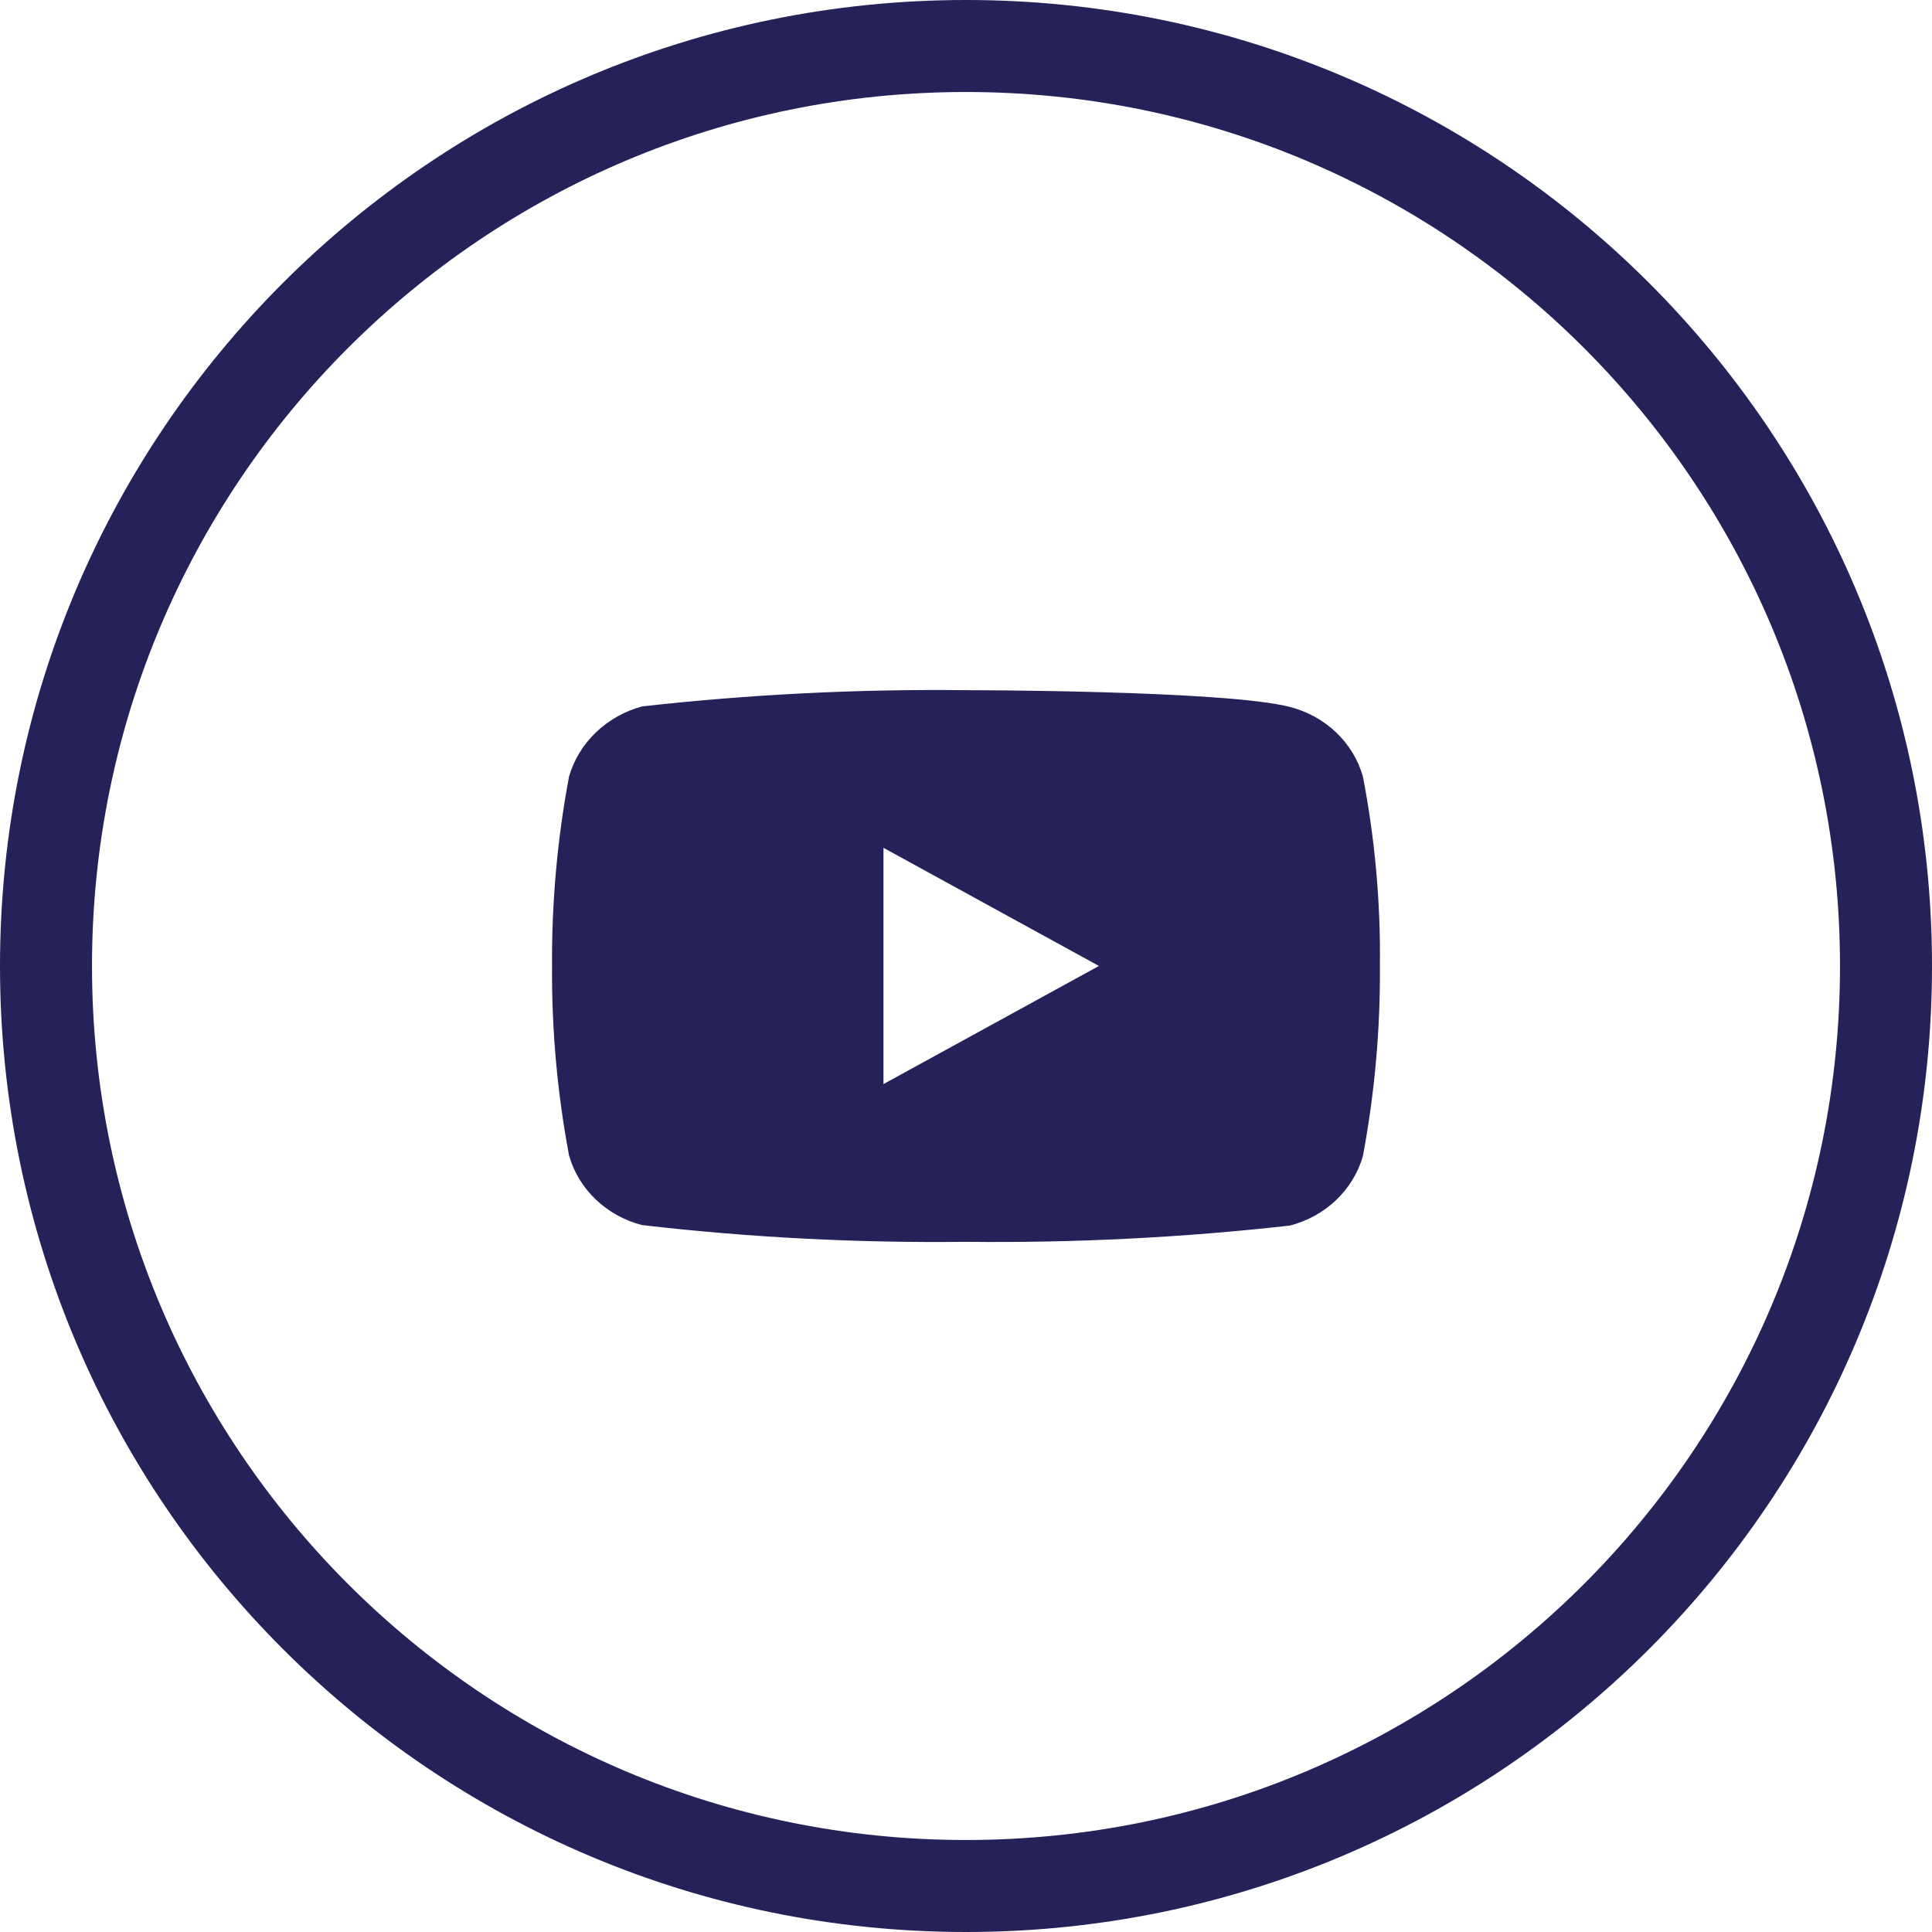
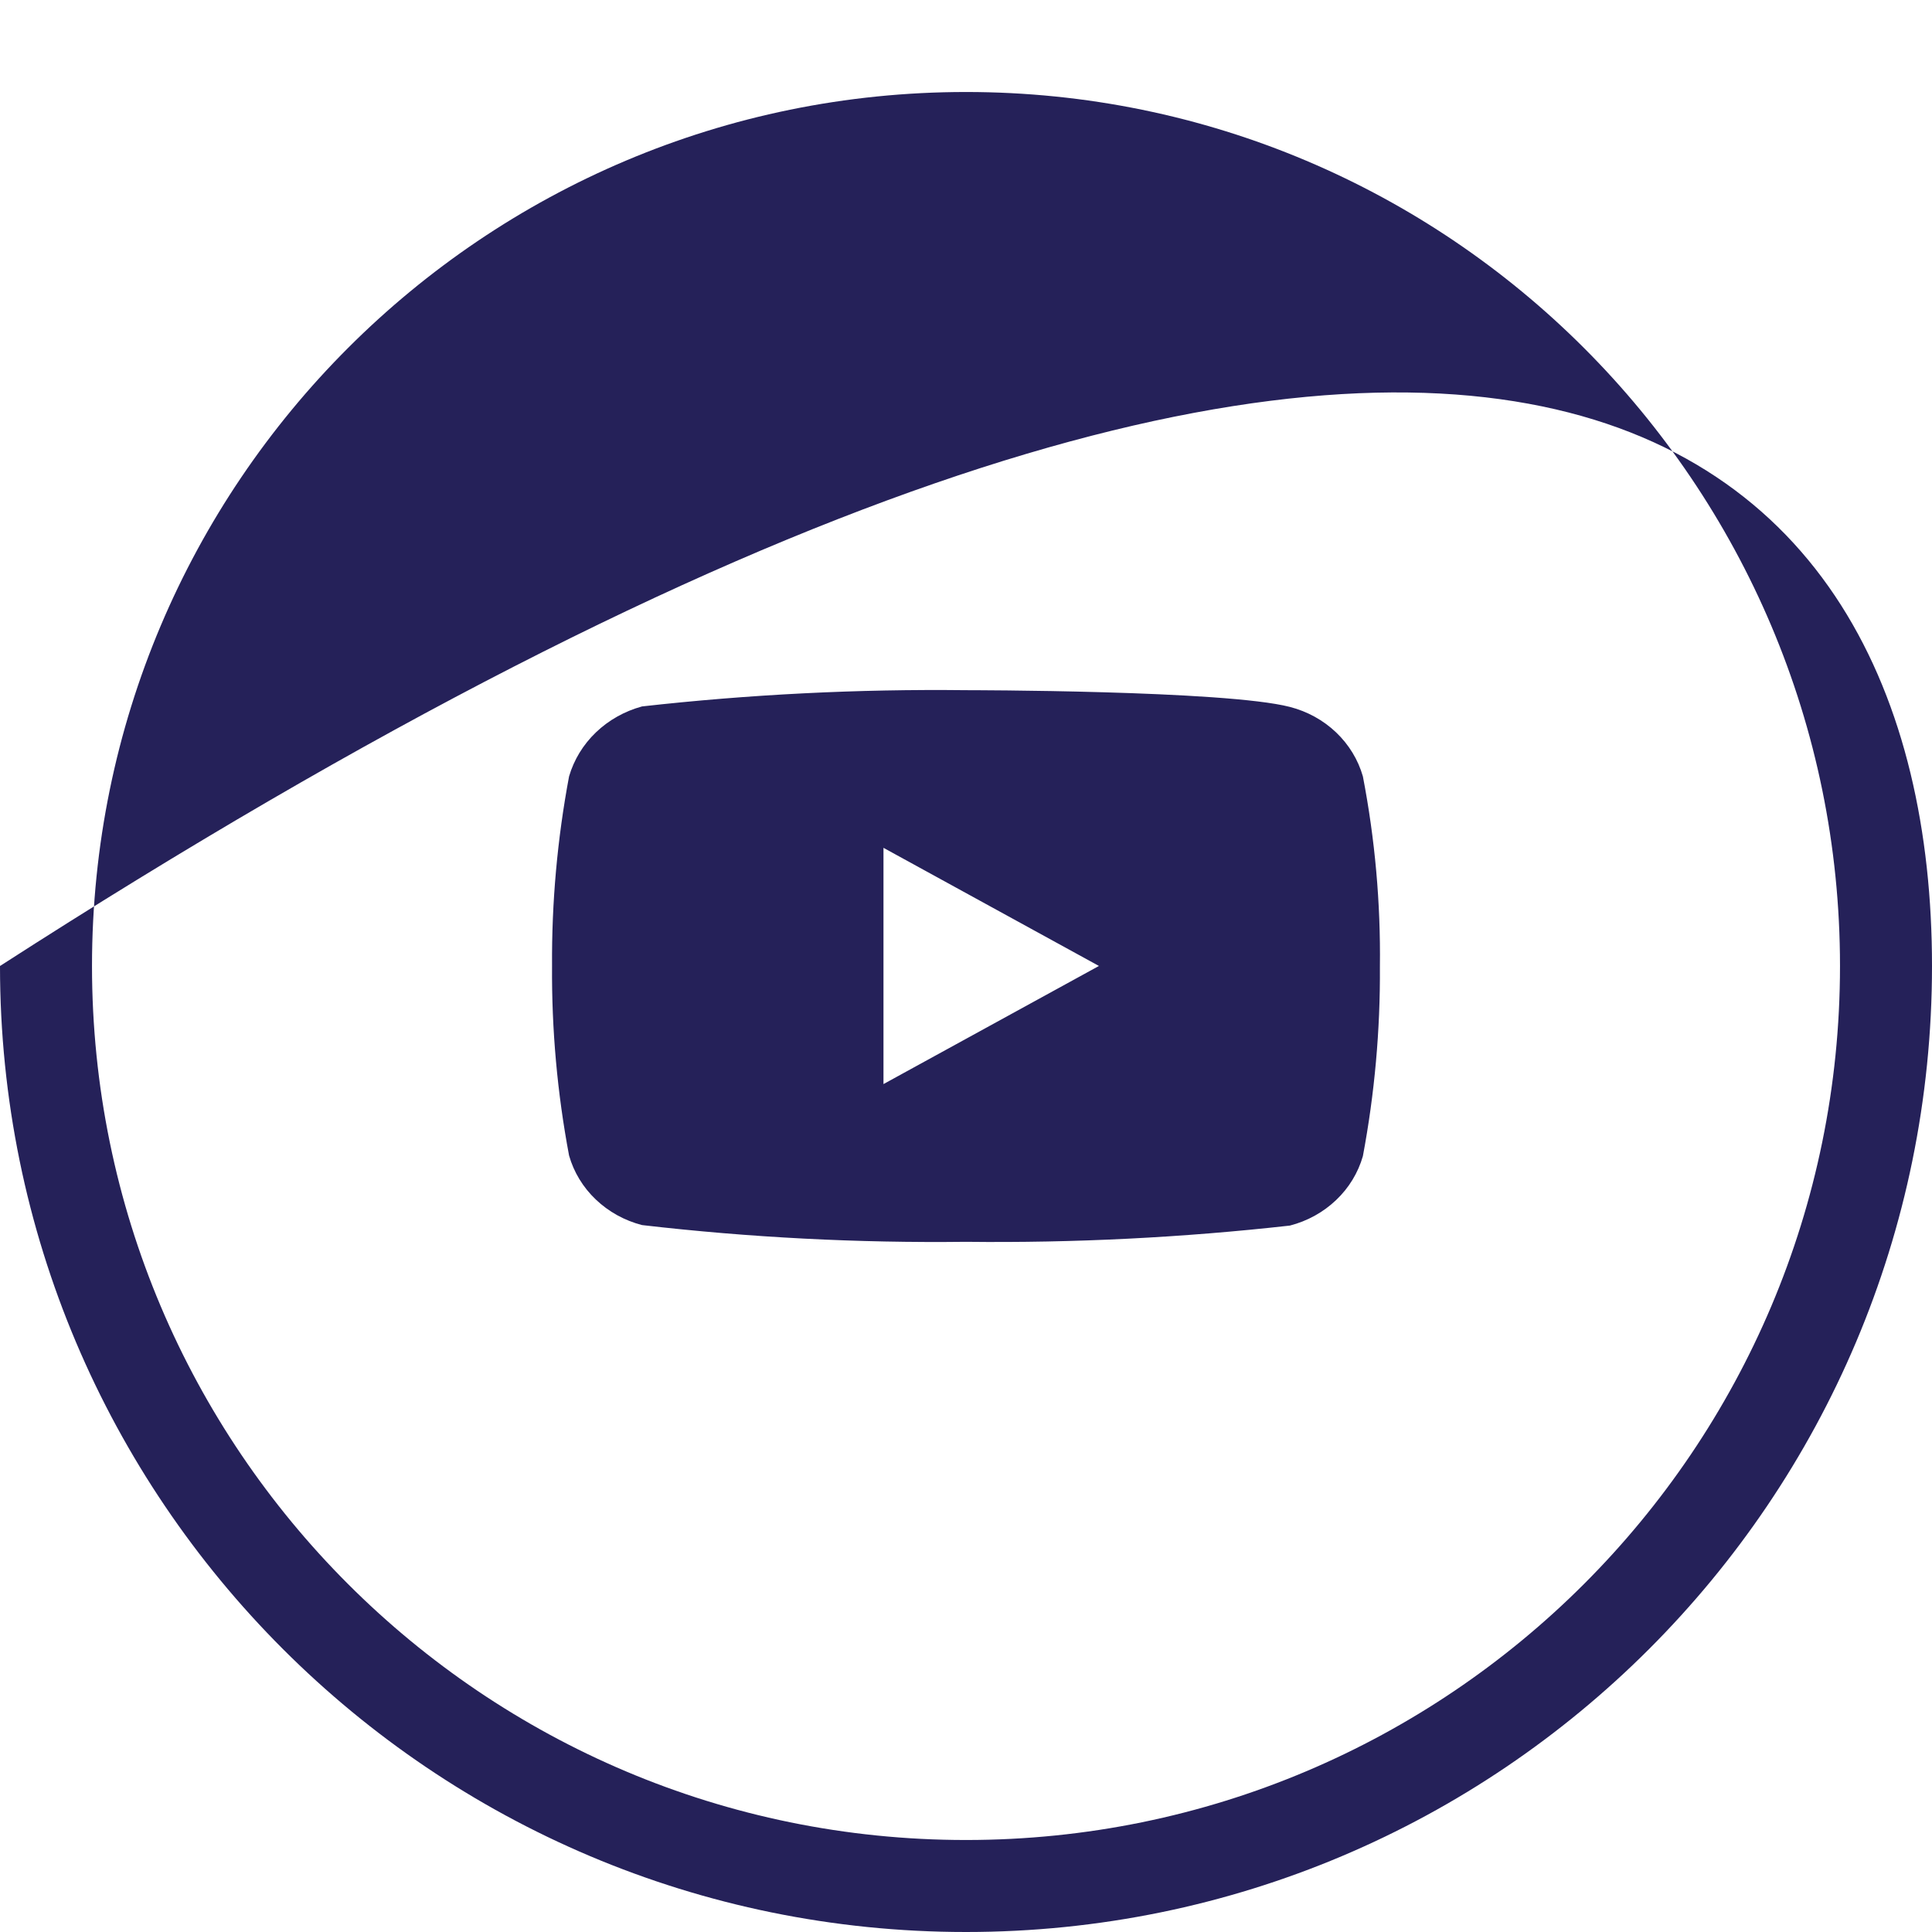
<svg xmlns="http://www.w3.org/2000/svg" width="42" height="42" viewBox="0 0 42 42" fill="none">
-   <path fill-rule="evenodd" clip-rule="evenodd" d="M40 21C40 31.493 31.493 40 21 40C10.507 40 2 31.493 2 21C2 10.507 10.507 2 21 2C31.493 2 40 10.507 40 21ZM42 21C42 32.598 32.598 42 21 42C9.402 42 0 32.598 0 21C0 9.402 9.402 0 21 0C32.598 0 42 9.402 42 21ZM29.046 15.922C29.324 16.187 29.525 16.517 29.628 16.878C29.891 18.242 30.015 19.627 29.998 21.013C30.007 22.394 29.883 23.773 29.628 25.133C29.524 25.495 29.324 25.825 29.045 26.089C28.767 26.354 28.421 26.545 28.041 26.643C25.704 26.905 23.352 27.023 20.999 26.996C18.646 27.024 16.293 26.903 13.957 26.632C13.577 26.534 13.231 26.342 12.953 26.077C12.674 25.812 12.474 25.482 12.371 25.12C12.115 23.76 11.991 22.381 12.001 20.999C11.992 19.618 12.116 18.238 12.371 16.878C12.477 16.516 12.678 16.186 12.956 15.92C13.234 15.654 13.579 15.46 13.958 15.357C16.295 15.095 18.647 14.977 21 15.004C21 15.004 26.634 15.004 28.042 15.368C28.422 15.466 28.768 15.657 29.046 15.922ZM19.206 18.431V23.567L23.89 20.999L19.206 18.431Z" fill="#252159" />
+   <path fill-rule="evenodd" clip-rule="evenodd" d="M40 21C40 31.493 31.493 40 21 40C10.507 40 2 31.493 2 21C2 10.507 10.507 2 21 2C31.493 2 40 10.507 40 21ZM42 21C42 32.598 32.598 42 21 42C9.402 42 0 32.598 0 21C32.598 0 42 9.402 42 21ZM29.046 15.922C29.324 16.187 29.525 16.517 29.628 16.878C29.891 18.242 30.015 19.627 29.998 21.013C30.007 22.394 29.883 23.773 29.628 25.133C29.524 25.495 29.324 25.825 29.045 26.089C28.767 26.354 28.421 26.545 28.041 26.643C25.704 26.905 23.352 27.023 20.999 26.996C18.646 27.024 16.293 26.903 13.957 26.632C13.577 26.534 13.231 26.342 12.953 26.077C12.674 25.812 12.474 25.482 12.371 25.12C12.115 23.76 11.991 22.381 12.001 20.999C11.992 19.618 12.116 18.238 12.371 16.878C12.477 16.516 12.678 16.186 12.956 15.92C13.234 15.654 13.579 15.46 13.958 15.357C16.295 15.095 18.647 14.977 21 15.004C21 15.004 26.634 15.004 28.042 15.368C28.422 15.466 28.768 15.657 29.046 15.922ZM19.206 18.431V23.567L23.89 20.999L19.206 18.431Z" fill="#252159" />
</svg>